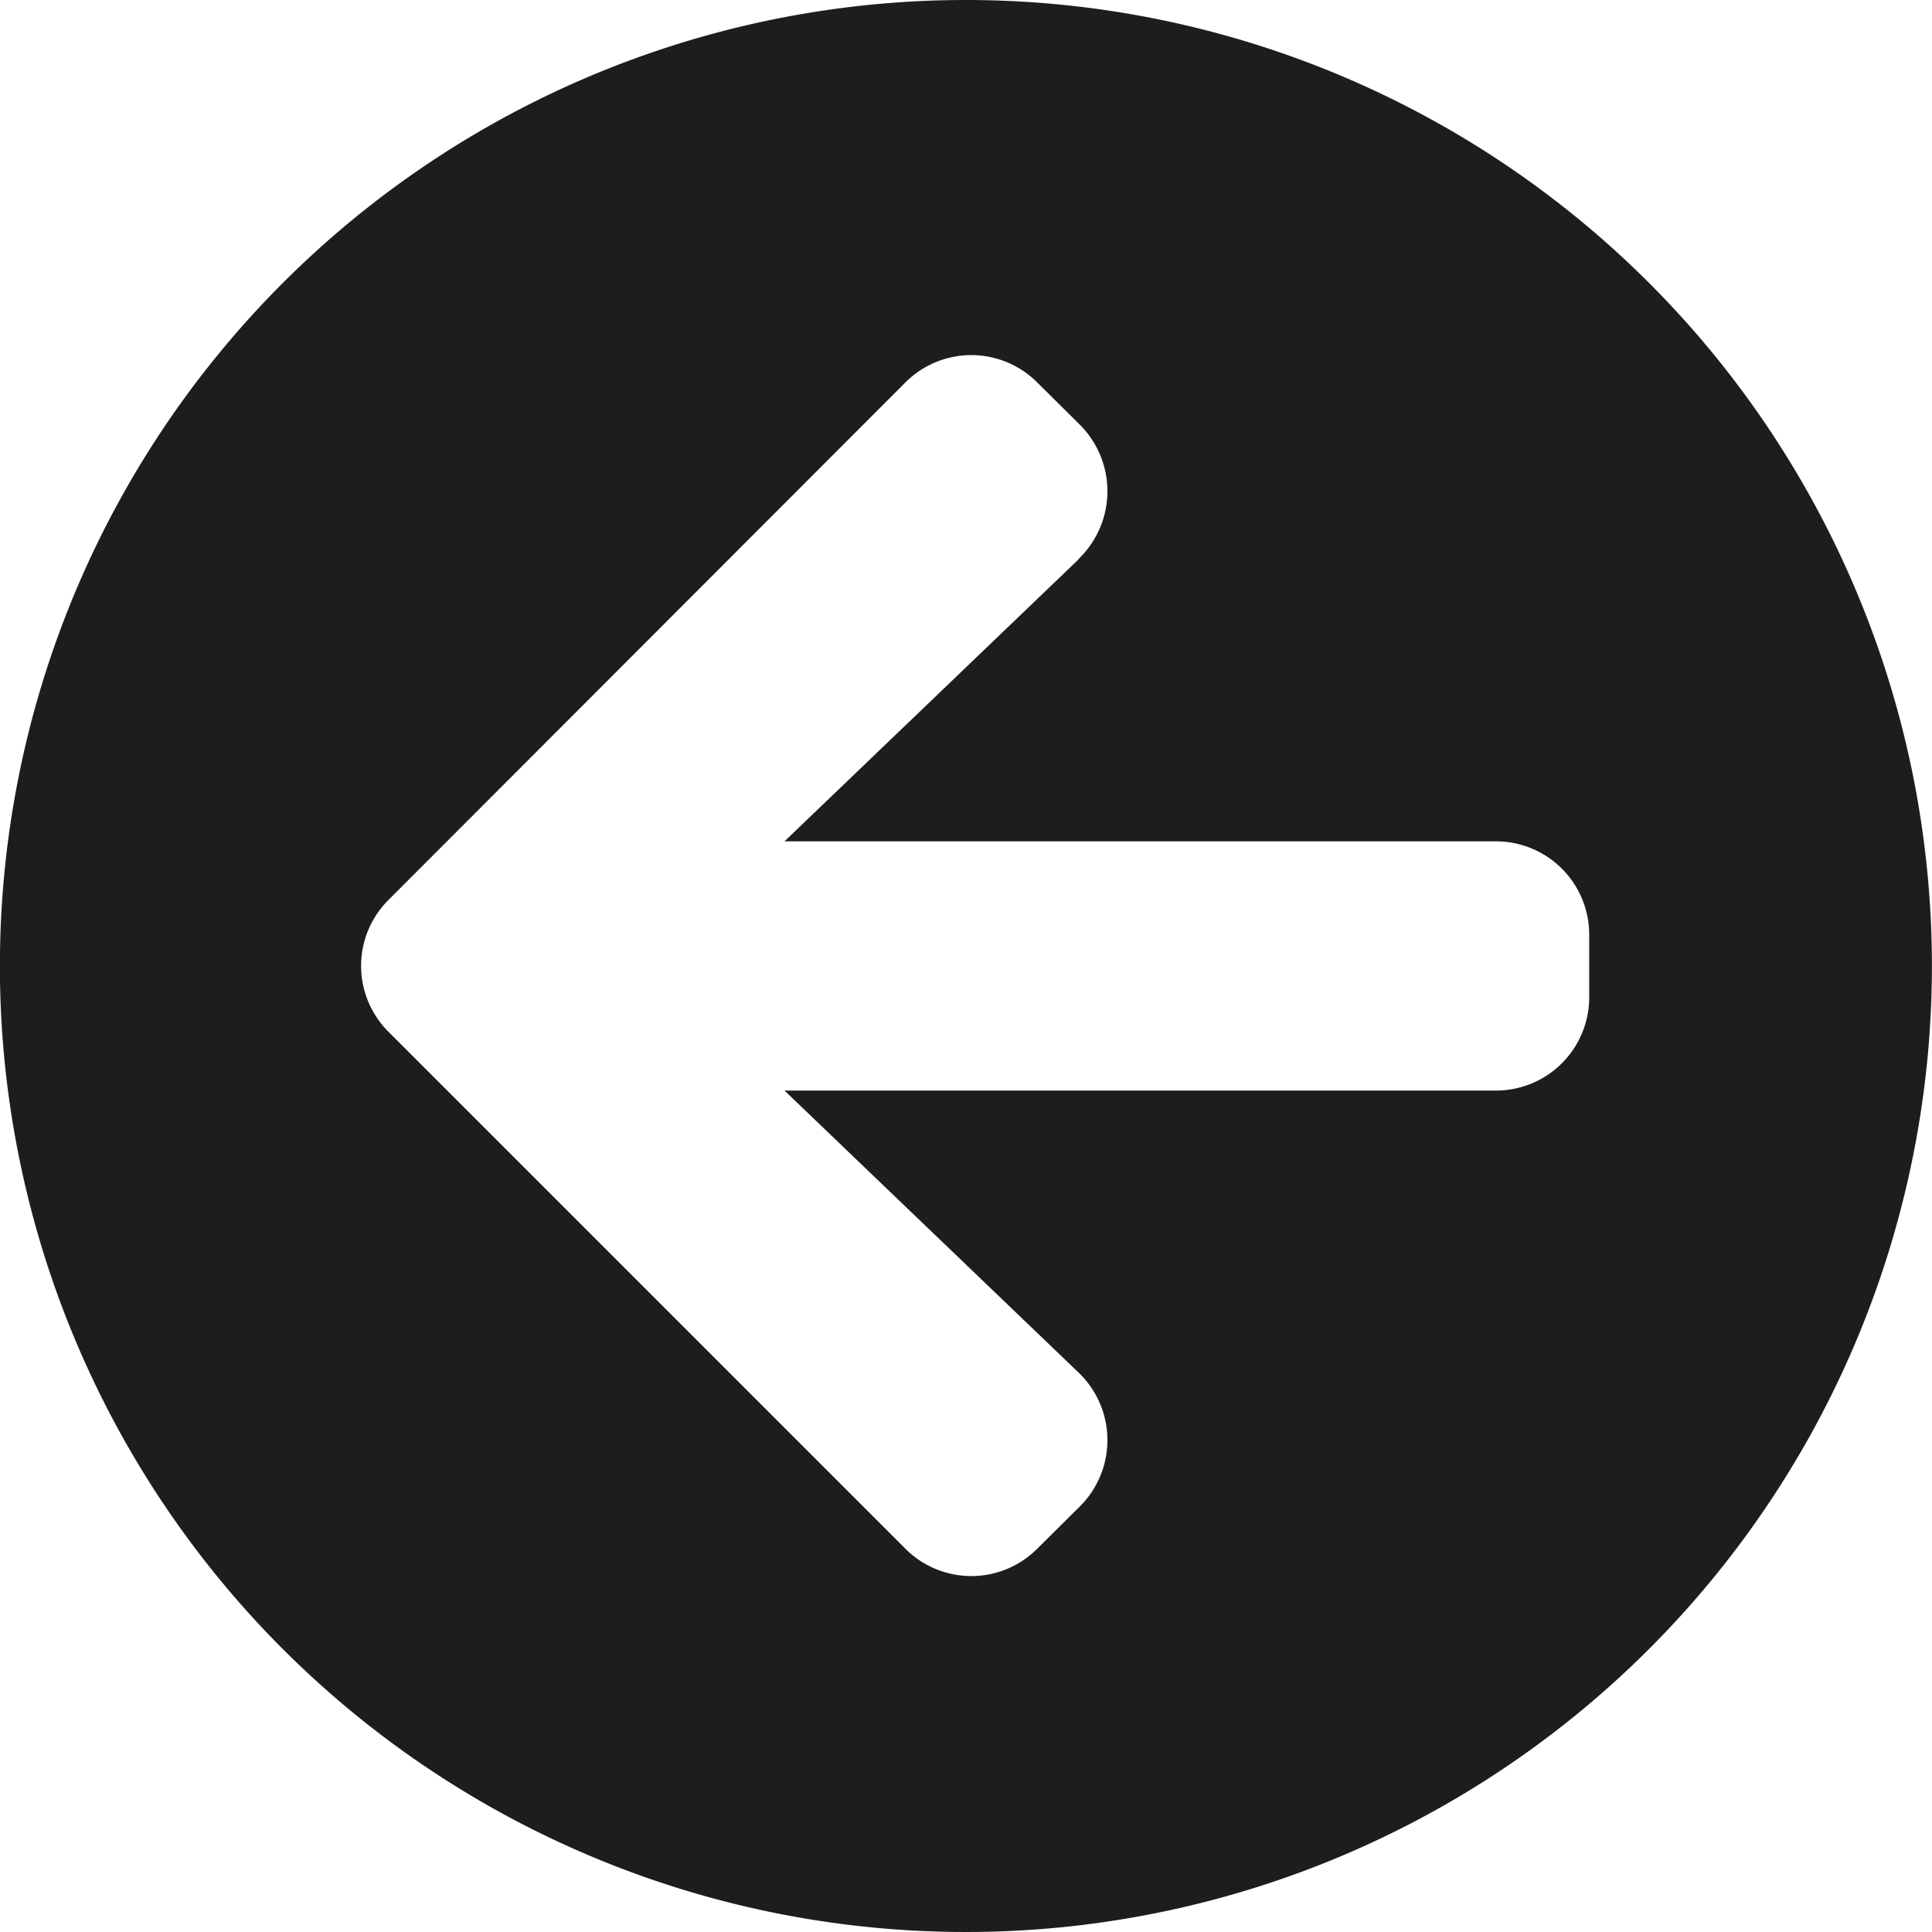
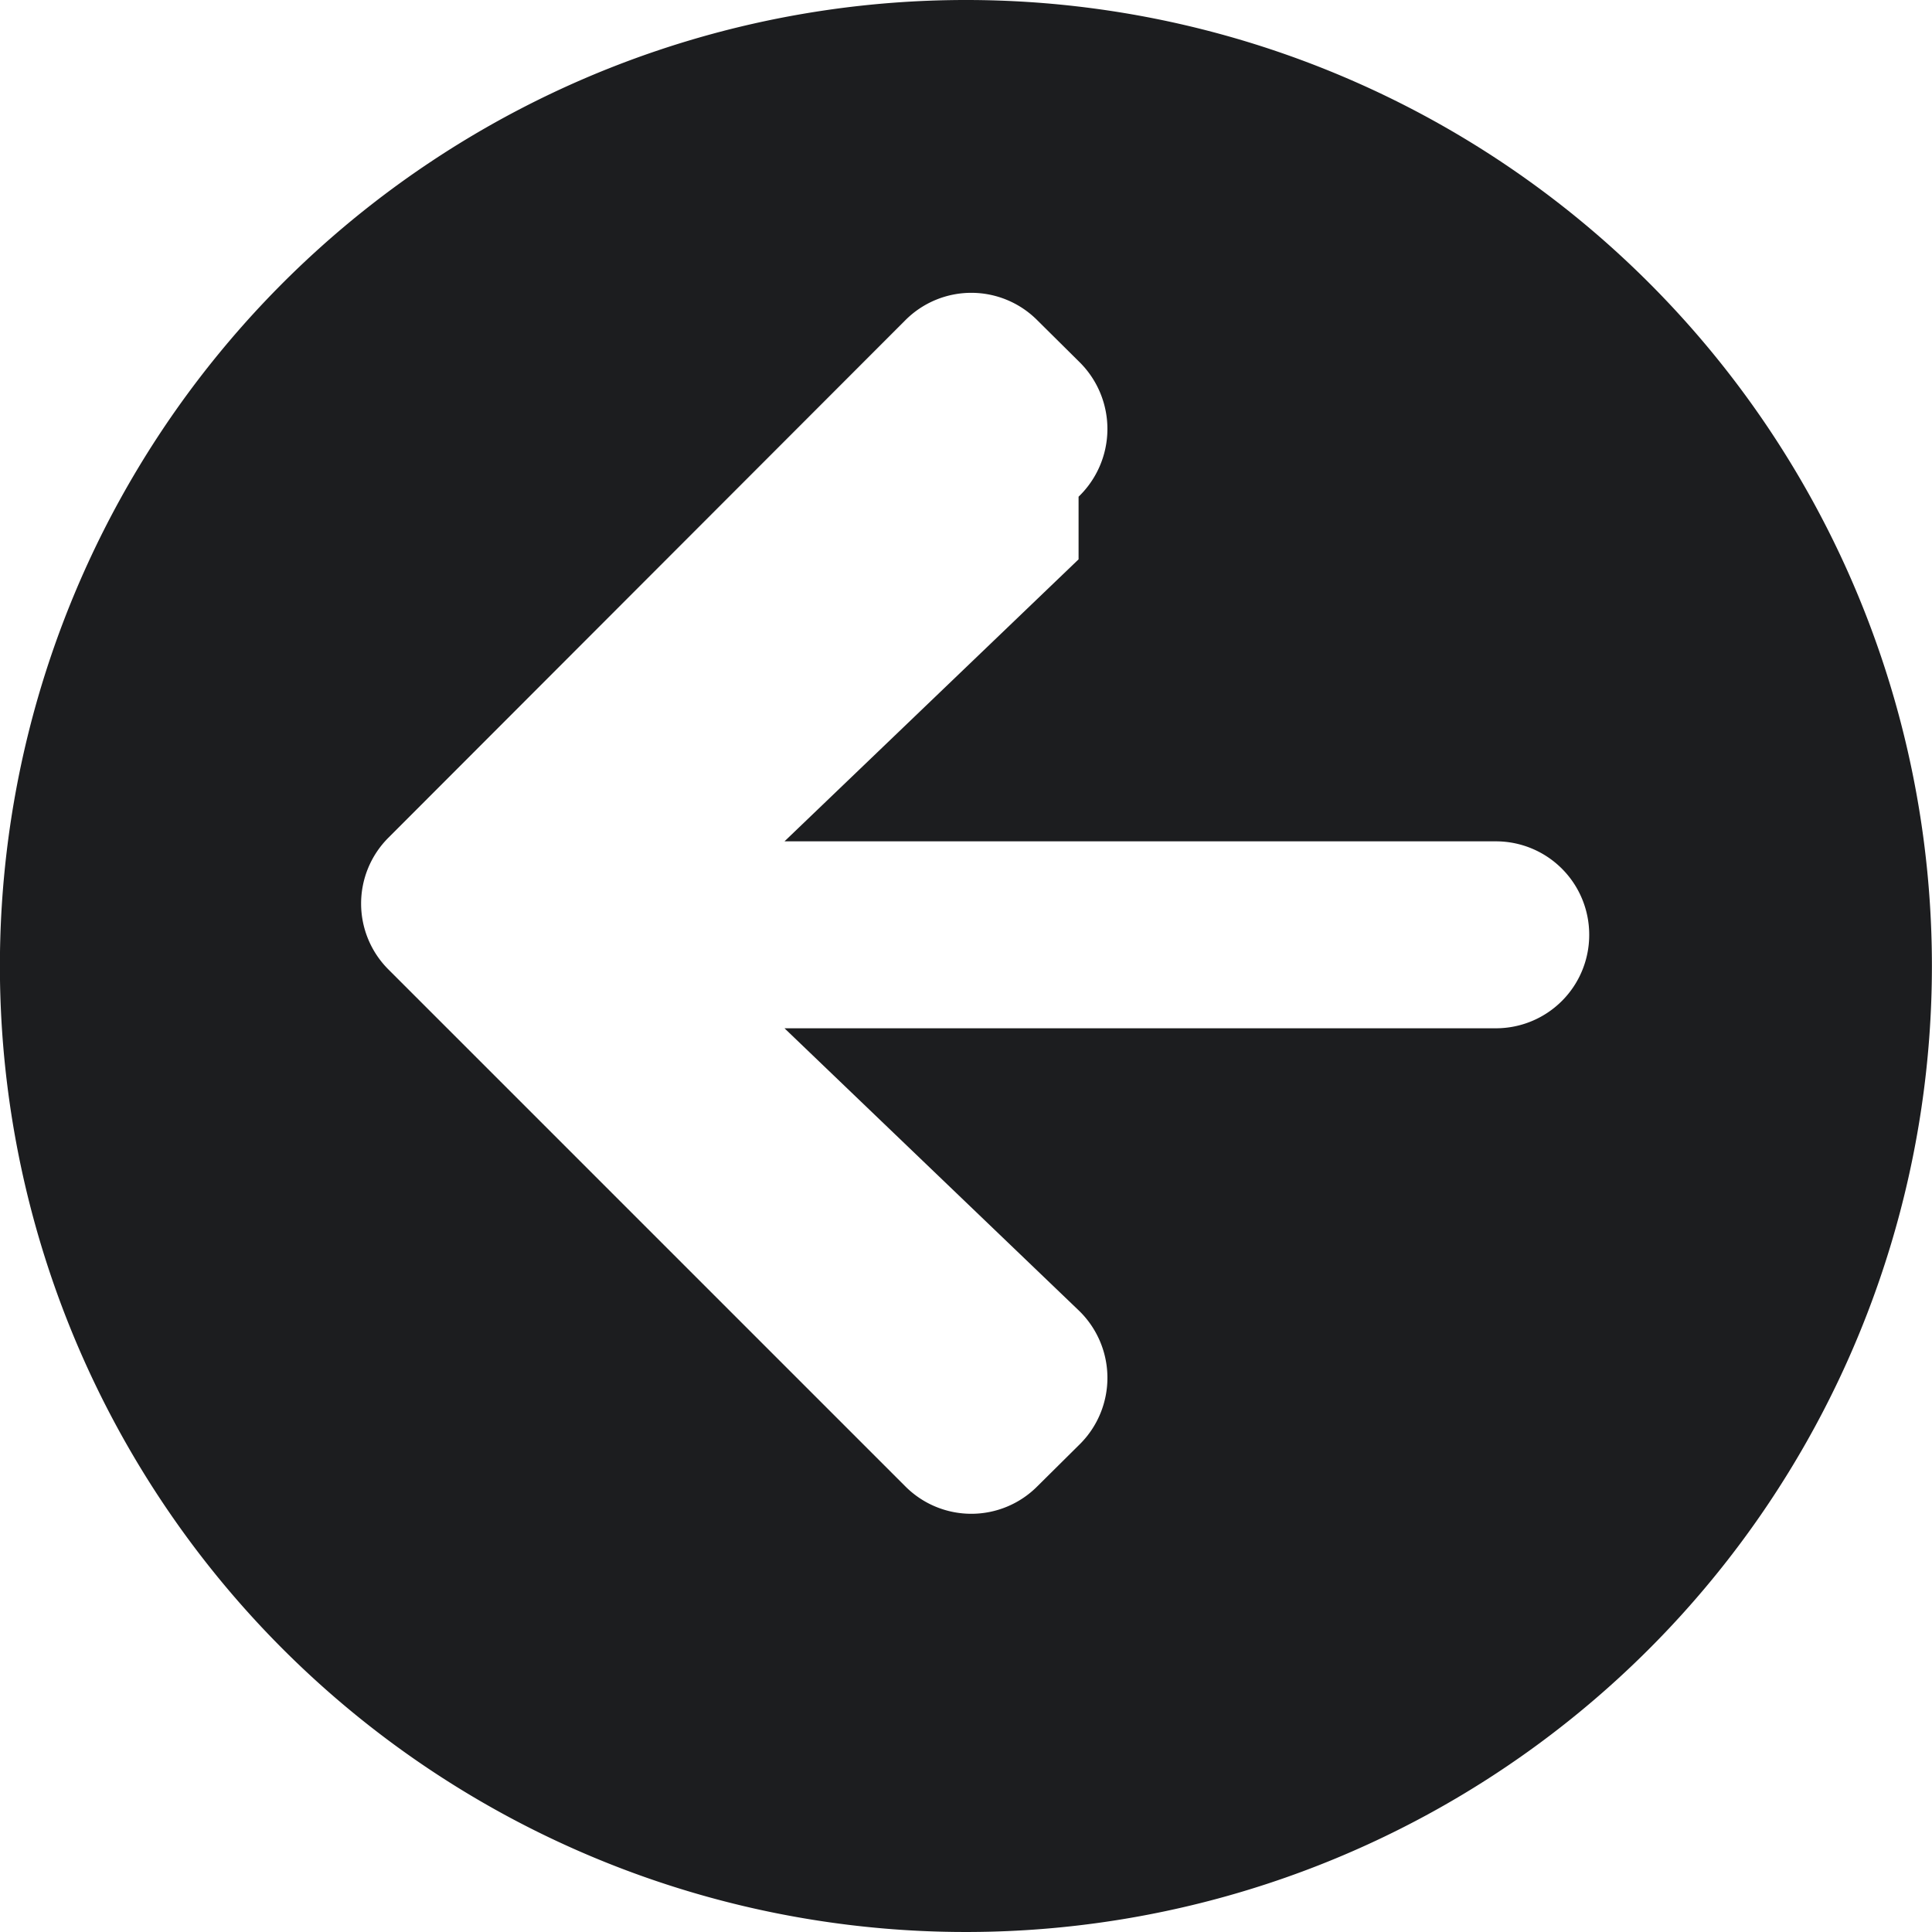
<svg xmlns="http://www.w3.org/2000/svg" width="20.938" height="20.938" viewBox="0 0 20.938 20.938">
-   <path id="Icon_awesome-arrow-circle-right" data-name="Icon awesome-arrow-circle-right" d="M11.032.563A10.469,10.469,0,1,0,21.5,11.032,10.467,10.467,0,0,0,11.032.563Zm1.22,6.062L9.065,9.681h7.708a1.011,1.011,0,0,1,1.013,1.013v.675a1.011,1.011,0,0,1-1.013,1.013H9.065l3.187,3.056a1.014,1.014,0,0,1,.017,1.448l-.464.46a1.009,1.009,0,0,1-1.431,0l-5.6-5.6a1.009,1.009,0,0,1,0-1.431l5.6-5.606a1.009,1.009,0,0,1,1.431,0l.464.46a1.019,1.019,0,0,1-.017,1.452Z" transform="translate(-0.563 -0.563)" fill="#1c1d1f" />
+   <path id="Icon_awesome-arrow-circle-right" data-name="Icon awesome-arrow-circle-right" d="M11.032.563A10.469,10.469,0,1,0,21.5,11.032,10.467,10.467,0,0,0,11.032.563Zm1.22,6.062L9.065,9.681h7.708a1.011,1.011,0,0,1,1.013,1.013a1.011,1.011,0,0,1-1.013,1.013H9.065l3.187,3.056a1.014,1.014,0,0,1,.017,1.448l-.464.46a1.009,1.009,0,0,1-1.431,0l-5.6-5.6a1.009,1.009,0,0,1,0-1.431l5.6-5.606a1.009,1.009,0,0,1,1.431,0l.464.46a1.019,1.019,0,0,1-.017,1.452Z" transform="translate(-0.563 -0.563)" fill="#1c1d1f" />
</svg>